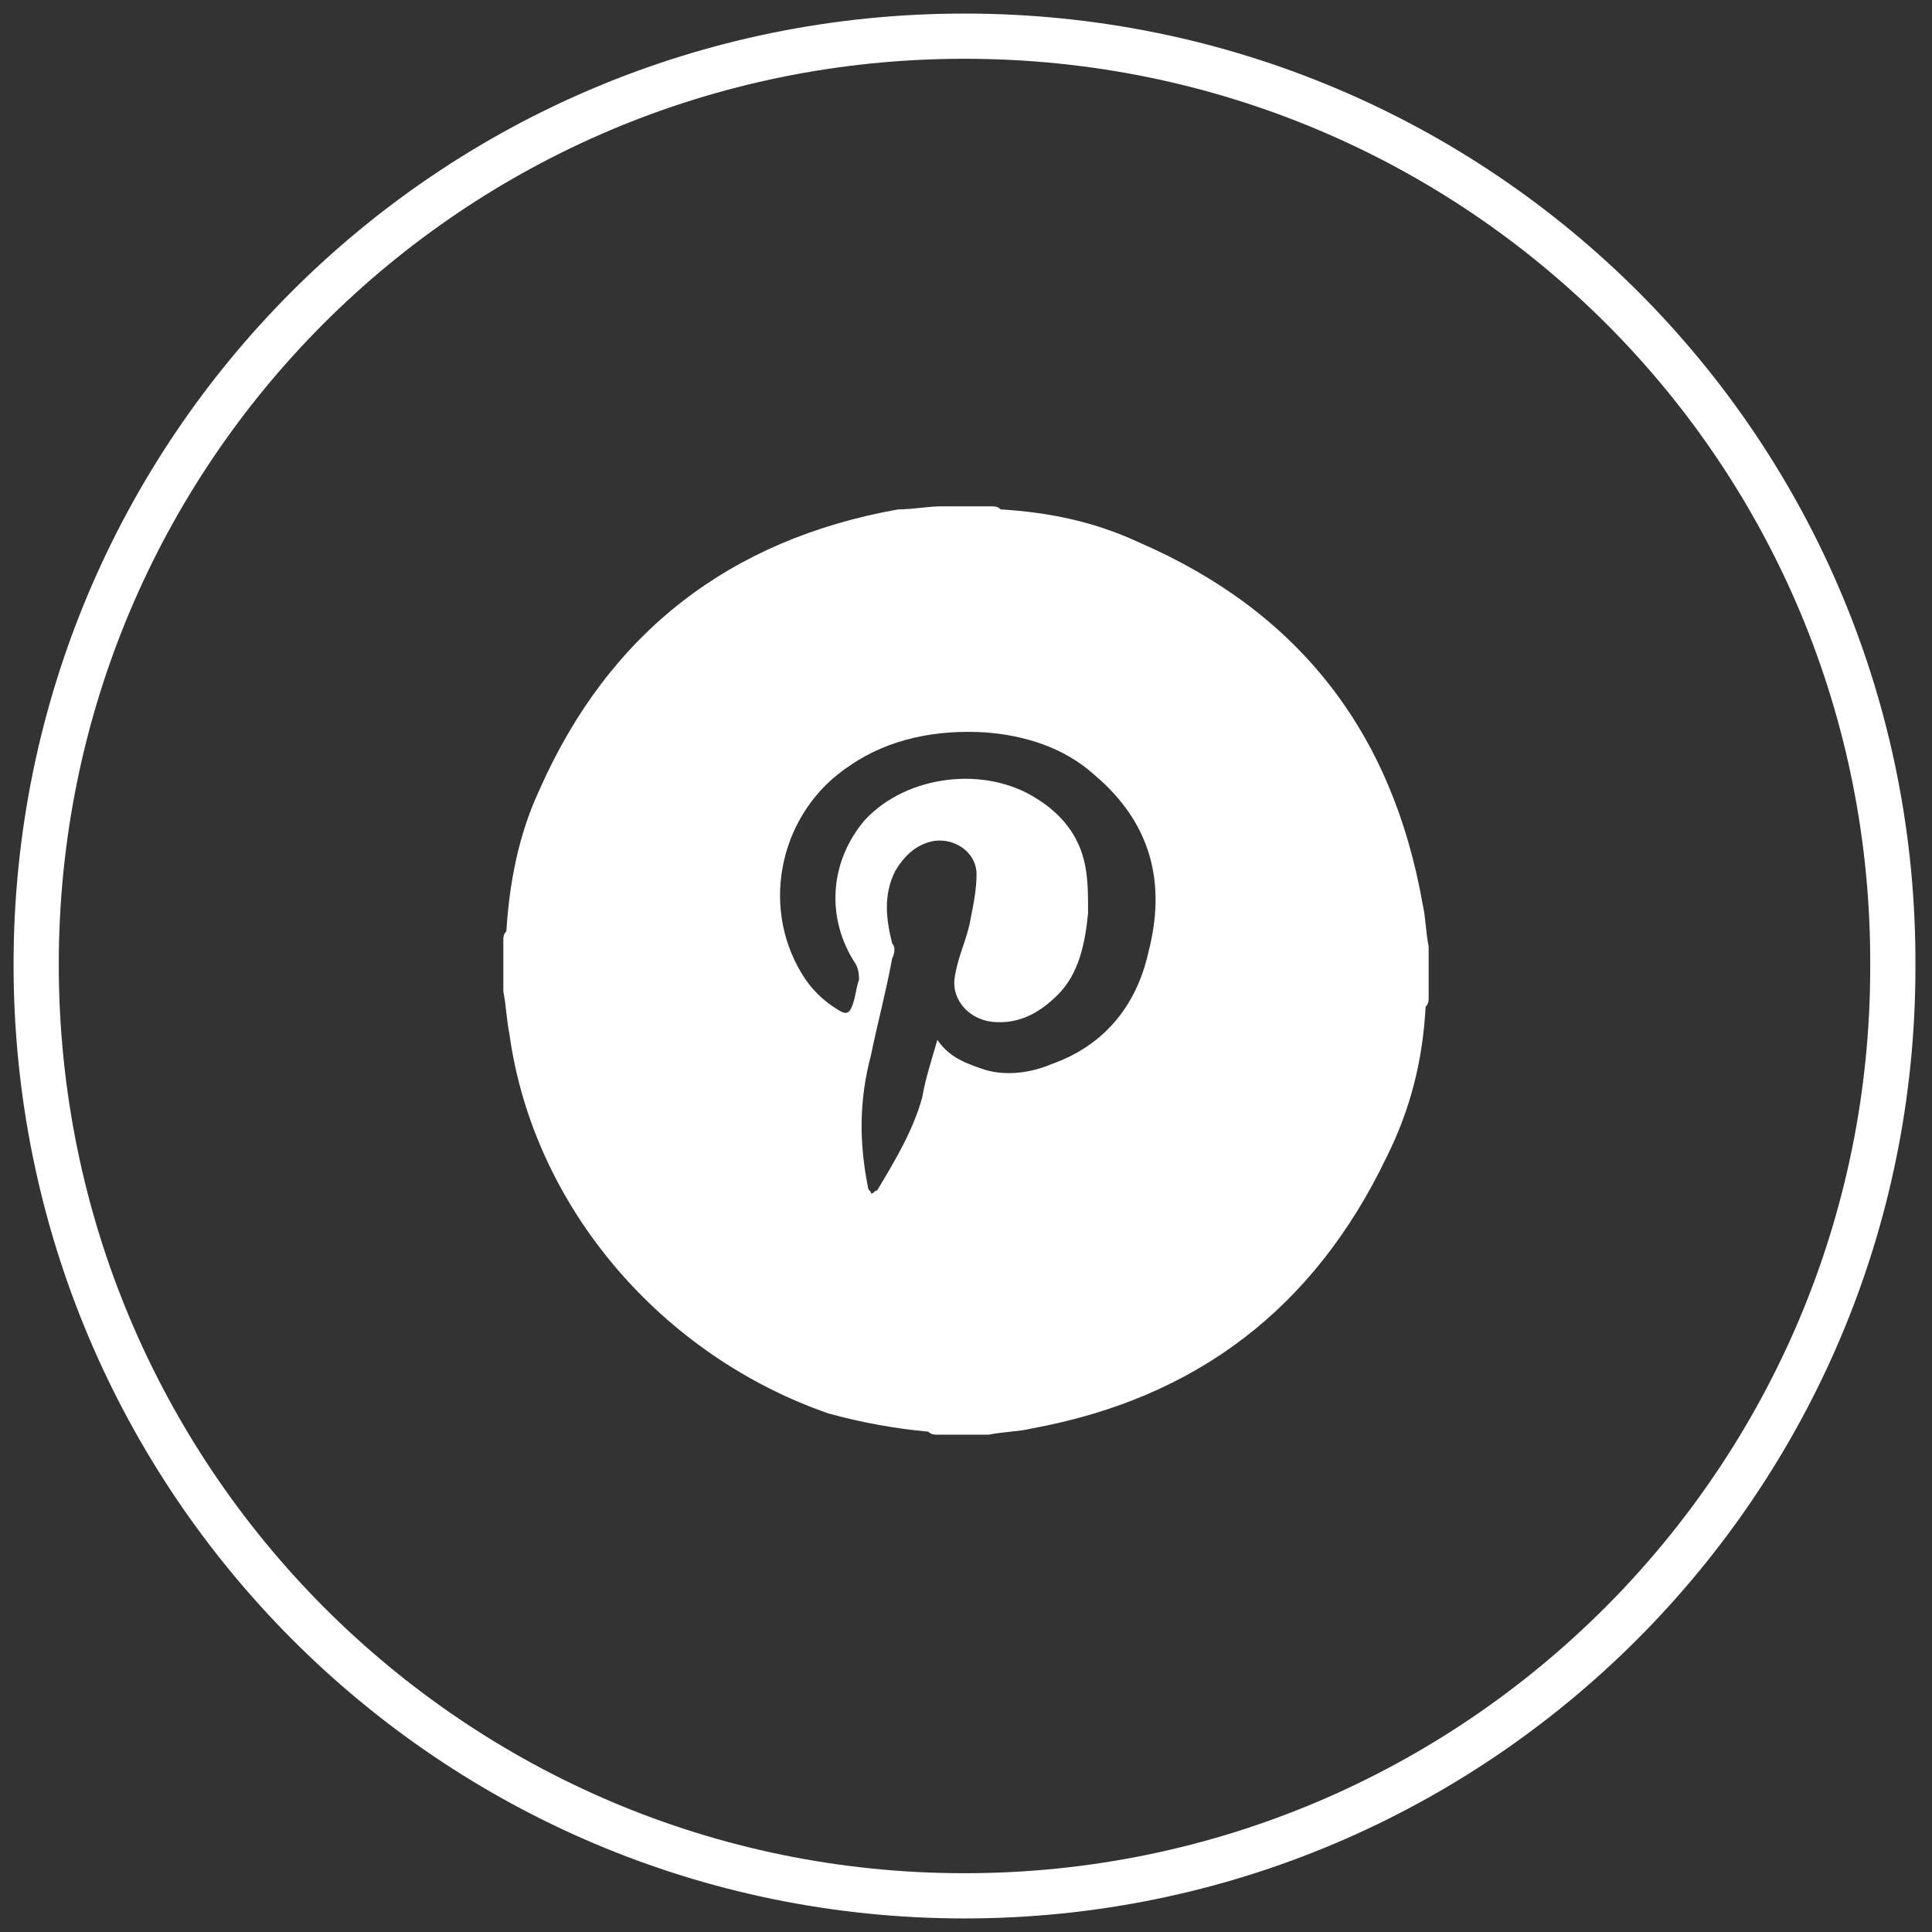
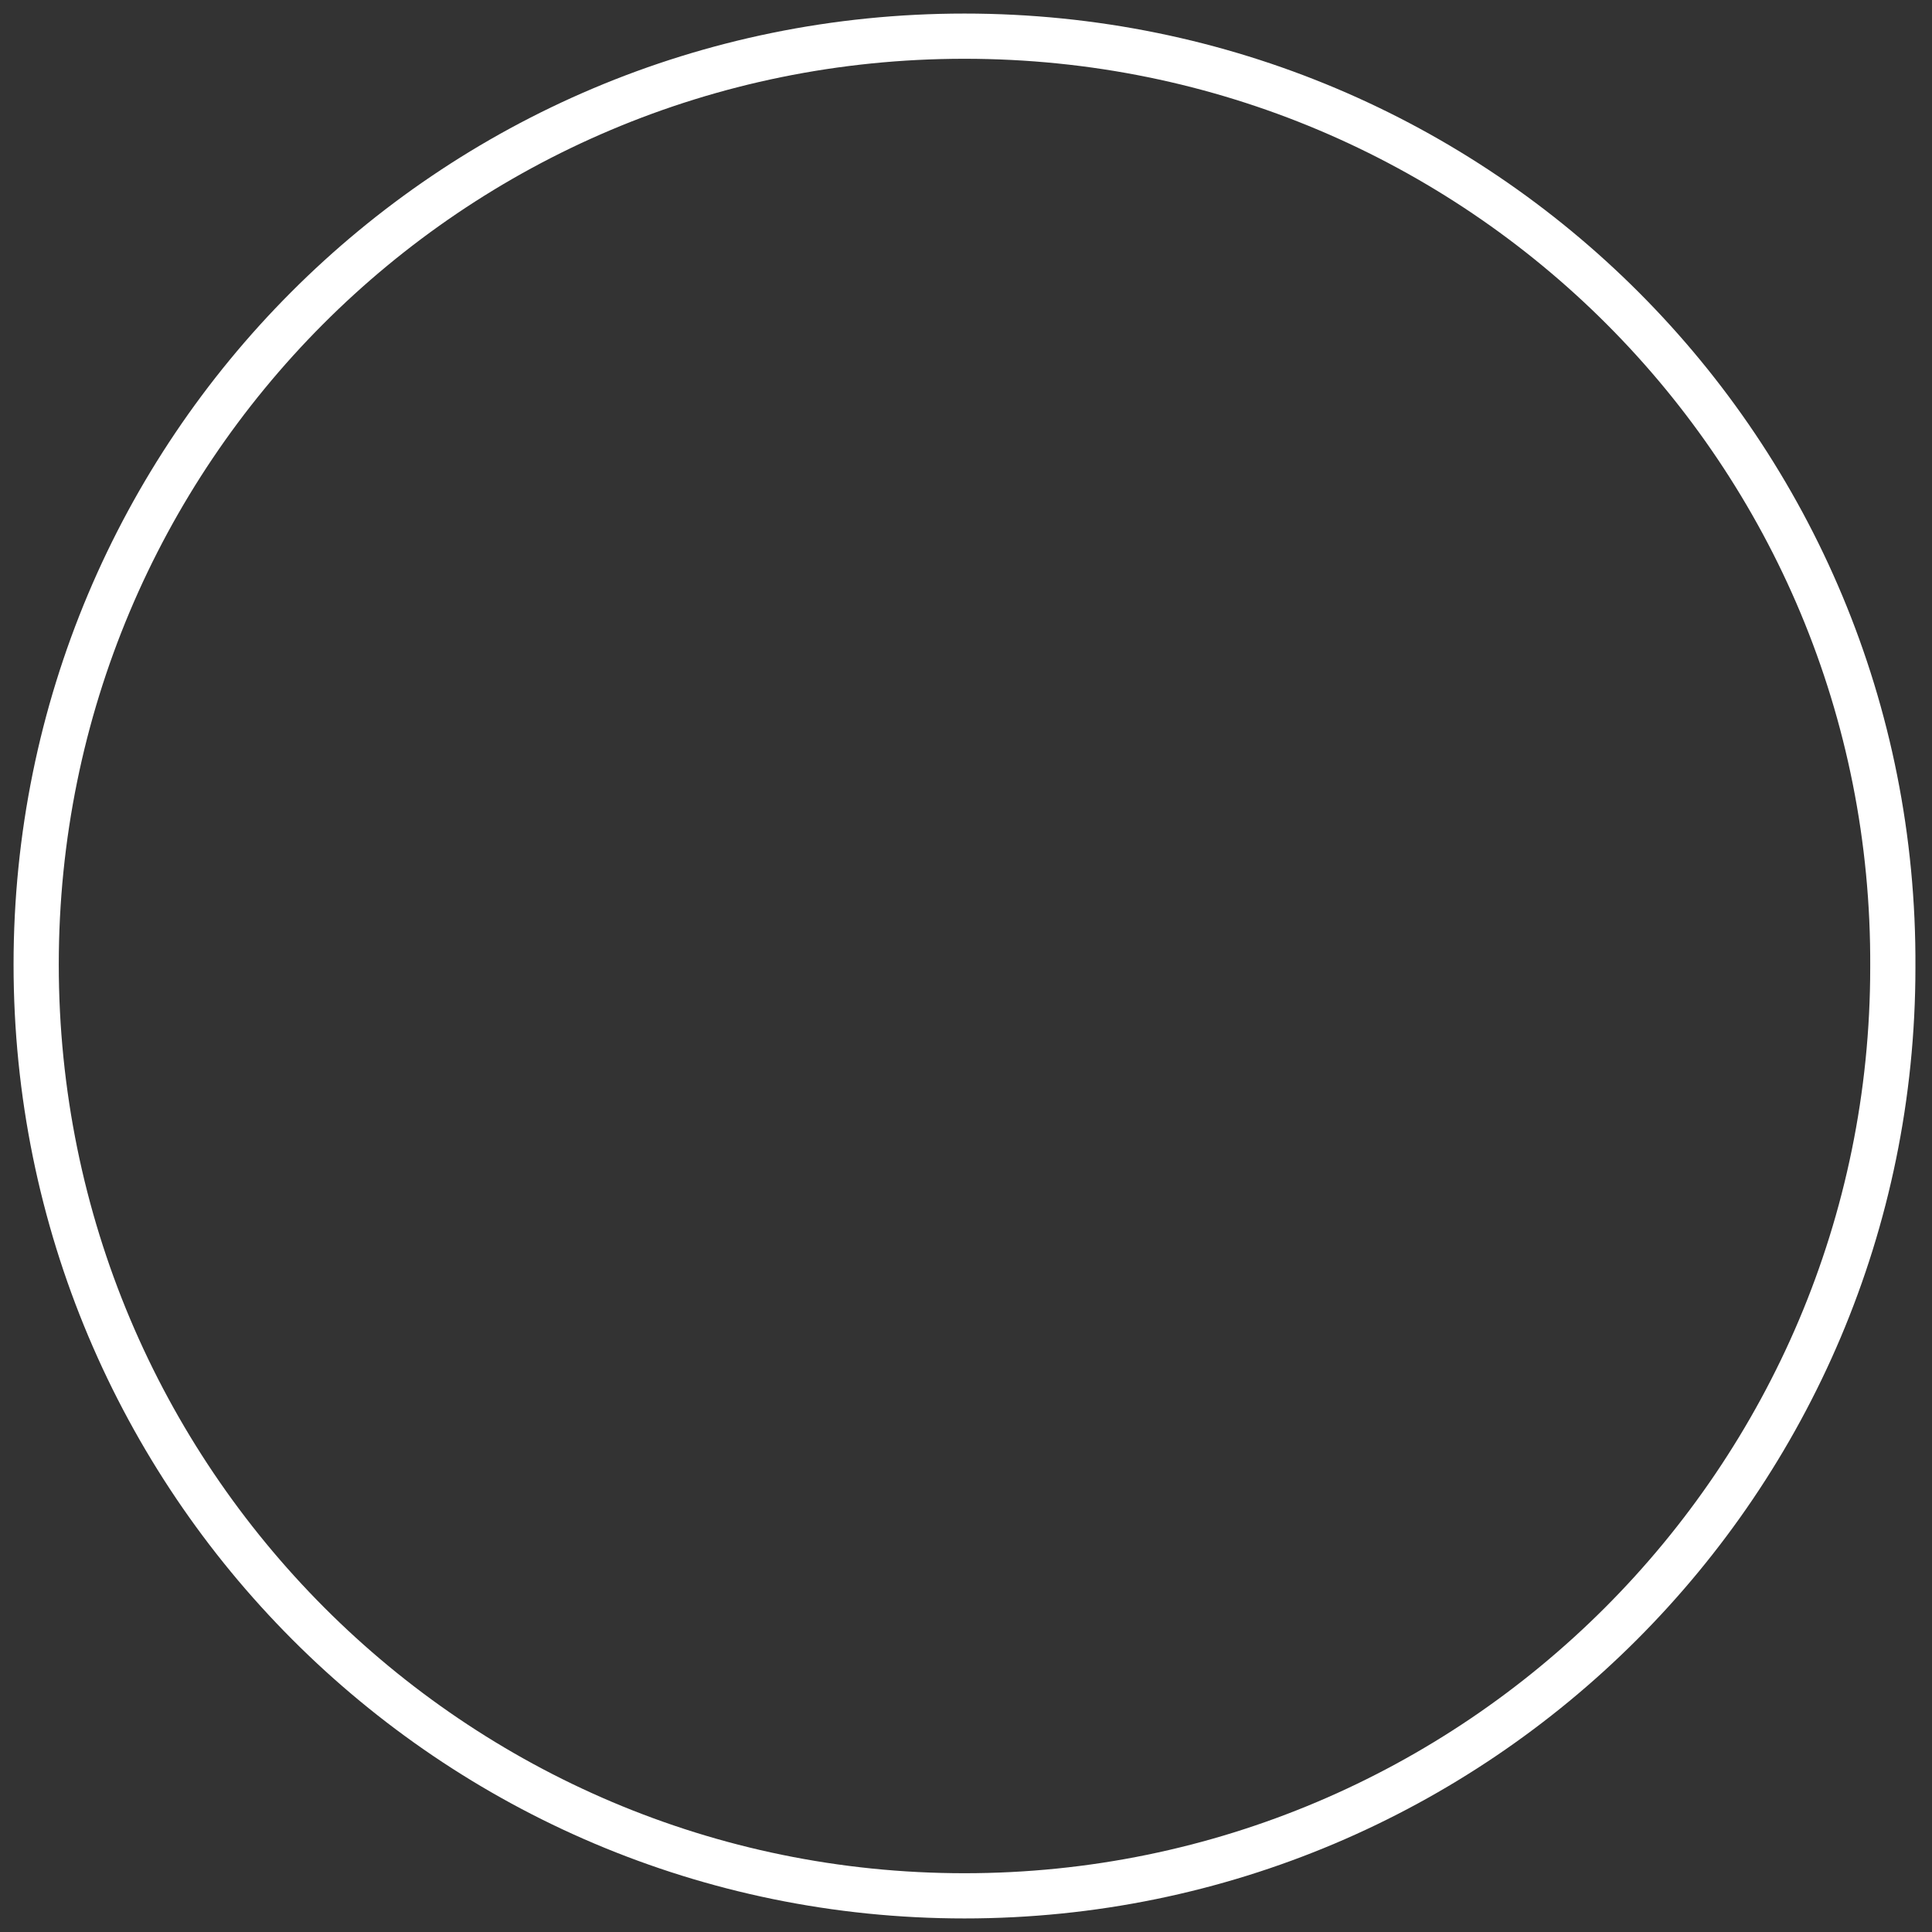
<svg xmlns="http://www.w3.org/2000/svg" version="1.1" id="Ebene_1" x="0px" y="0px" viewBox="0 0 64.1 64.1" style="enable-background:new 0 0 64.1 64.1;" xml:space="preserve">
  <rect x="0" y="0" width="64.1" height="64.1" fill="#333333" stroke="none" />
  <style type="text/css">
	.st0{fill:#FFFFFF;}
	.st1{fill:none;stroke:#FFFFFF;stroke-width:1.5;}
</style>
  <g>
-     <path class="st0" d="M31.1,34.5c0.4,0.6,1,0.8,1.6,1c0.7,0.2,1.5,0.1,2.2-0.2c1.7-0.6,2.8-1.9,3.2-3.7c0.6-2.3,0.1-4.3-1.8-5.9   c-1-0.9-2.3-1.3-3.6-1.4c-1.6-0.1-3.2,0.2-4.5,1.1c-2.3,1.5-3,4.6-1.6,6.9c0.3,0.5,0.7,0.9,1.2,1.2c0.3,0.2,0.4,0.1,0.5-0.2   s0.1-0.5,0.2-0.8c0-0.1,0-0.3-0.1-0.5c-1-1.5-0.9-3.4,0.3-4.8c1.4-1.5,4-1.8,5.7-0.7c0.8,0.5,1.4,1.2,1.6,2.2   c0.1,0.5,0.1,1,0.1,1.6c-0.1,1-0.3,2-1,2.7c-0.6,0.6-1.3,1-2.2,0.9c-0.8-0.1-1.4-0.8-1.2-1.6c0.1-0.6,0.4-1.2,0.5-1.8   c0.1-0.5,0.2-1,0.2-1.5c0-0.7-0.7-1.2-1.4-1.1c-0.6,0.1-1,0.5-1.3,1c-0.4,0.8-0.3,1.6-0.1,2.4c0.1,0.1,0.1,0.3,0,0.5   c-0.2,1.1-0.5,2.2-0.7,3.2c-0.4,1.5-0.4,2.9-0.1,4.4c0,0.1,0.1,0.1,0.1,0.2c0.1,0,0.1-0.1,0.2-0.1c0.6-1,1.2-2,1.5-3.1   C30.7,35.8,30.9,35.2,31.1,34.5 M31.2,16.8h1.7c0.1,0,0.2,0,0.3,0.1c1.6,0.1,3.1,0.4,4.6,1.1c5.3,2.3,8.4,6.3,9.4,12   c0.1,0.4,0.1,0.9,0.2,1.4v1.7c0,0.1,0,0.2-0.1,0.3c-0.1,1.8-0.5,3.4-1.3,5c-2.4,5-6.3,8-11.8,9c-0.4,0.1-0.9,0.1-1.4,0.2h-1.7   c-0.1,0-0.2,0-0.3-0.1c-1.1-0.1-2.2-0.3-3.3-0.6C22,45,17.7,40.1,16.9,34.3c-0.1-0.5-0.1-0.9-0.2-1.4v-1.7c0-0.1,0-0.2,0.1-0.3   c0.1-1.6,0.4-3.2,1.1-4.7c2.3-5.2,6.3-8.3,11.9-9.3C30.3,16.9,30.8,16.8,31.2,16.8" />
    <path class="st1" d="M32,62.9c17,0,30.8-13.8,30.8-30.8C62.9,15,49.1,1.2,32,1.2S1.2,15,1.2,32C1.2,49.1,15,62.9,32,62.9z" />
  </g>
</svg>